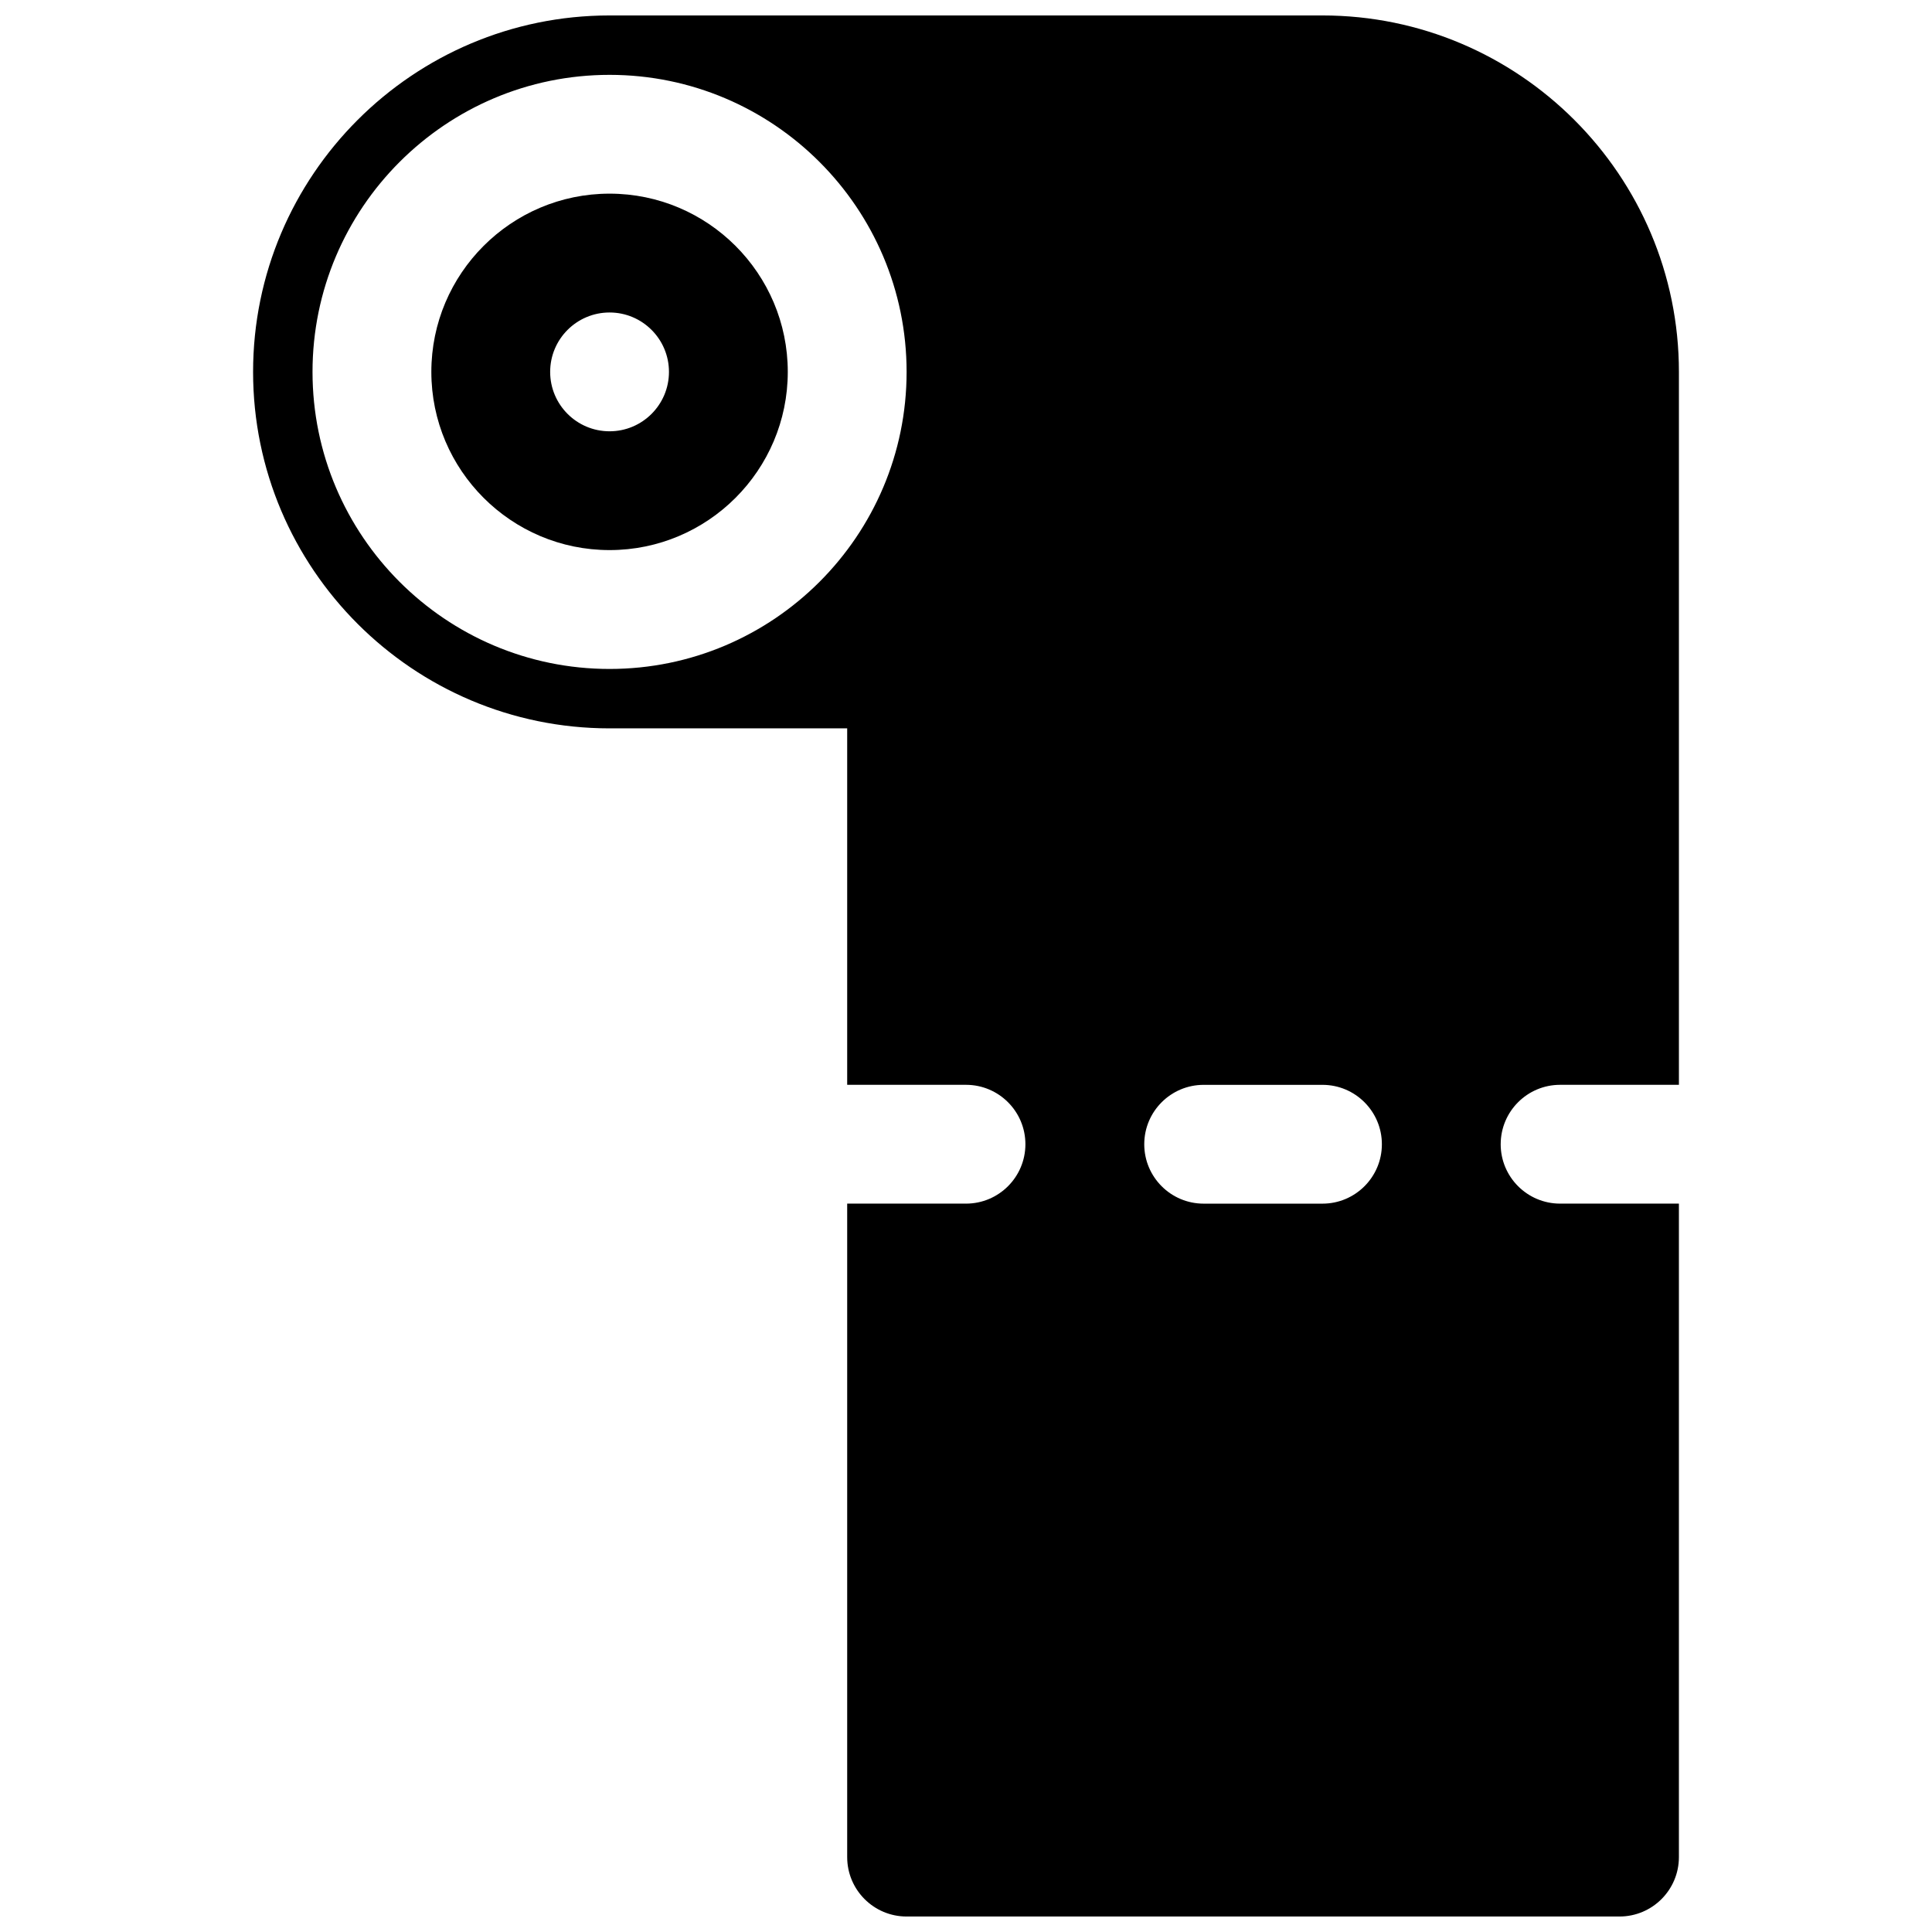
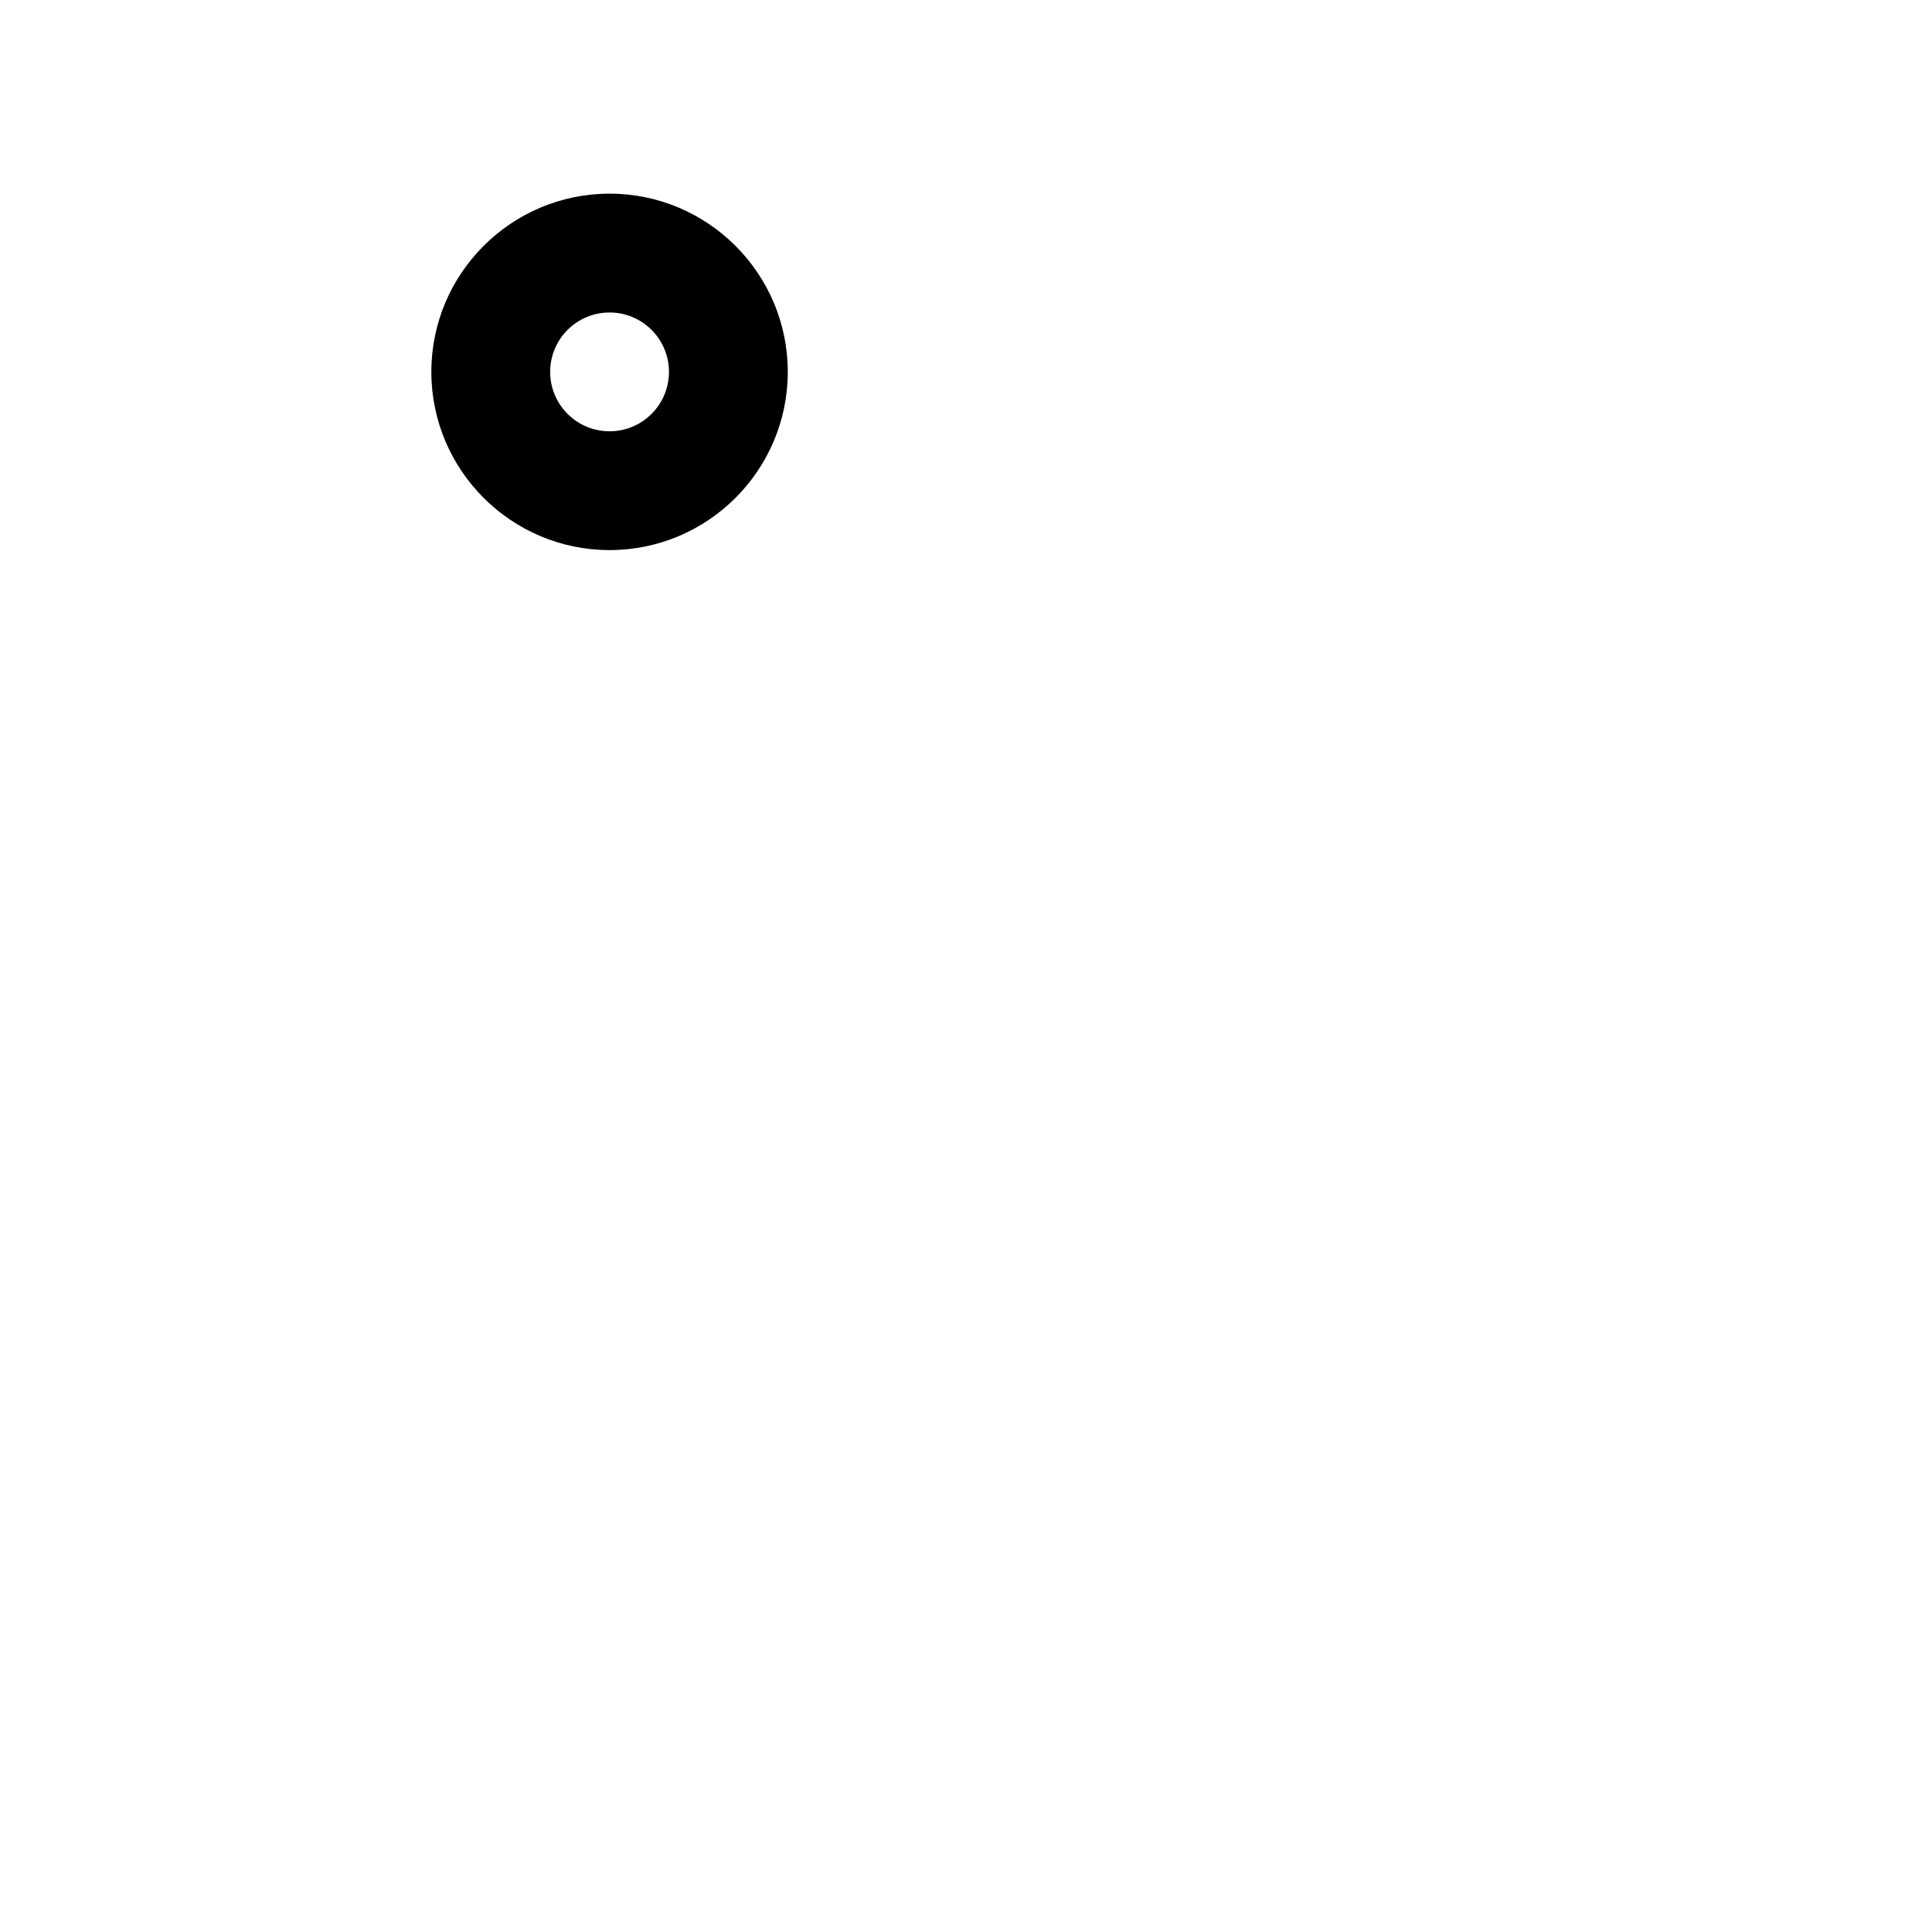
<svg xmlns="http://www.w3.org/2000/svg" width="800px" height="800px" version="1.1" viewBox="144 144 512 512">
  <defs>
    <clipPath id="a">
-       <path d="m211 148.09h378v503.81h-378z" />
-     </clipPath>
+       </clipPath>
  </defs>
  <path d="m305.54 195.32c-26.047 0-47.23 21.184-47.23 47.23 0 26.047 21.184 47.23 47.23 47.23s47.23-21.184 47.23-47.23c0-26.047-21.184-47.23-47.23-47.23zm0 62.977c-8.691 0-15.742-7.055-15.742-15.742 0-8.691 7.055-15.742 15.742-15.742 8.691 0 15.742 7.055 15.742 15.742 0 8.691-7.051 15.742-15.742 15.742z" />
  <g clip-path="url(#a)">
-     <path d="m541.7 447.23c0-8.691 7.055-15.742 15.742-15.742h31.488v-188.93c0-52.09-42.375-94.465-94.465-94.465h-188.93c-52.09 0-94.465 42.375-94.465 94.465s42.375 94.465 94.465 94.465h62.977v94.465h31.488c8.691 0 15.742 7.055 15.742 15.742 0 8.691-7.055 15.742-15.742 15.742h-31.488v173.18c0 8.691 7.055 15.742 15.742 15.742h188.93c8.691 0 15.742-7.055 15.742-15.742v-173.18h-31.488c-8.688 0-15.742-7.055-15.742-15.746zm-236.16-125.95c-43.414 0-78.719-35.312-78.719-78.719-0.004-43.406 35.305-78.723 78.719-78.723 43.414 0 78.719 35.312 78.719 78.719 0 43.41-35.305 78.723-78.719 78.723zm188.93 141.7h-31.488c-8.691 0-15.742-7.055-15.742-15.742 0-8.691 7.055-15.742 15.742-15.742h31.488c8.691 0 15.742 7.055 15.742 15.742 0.004 8.688-7.051 15.742-15.742 15.742z" />
+     <path d="m541.7 447.23h31.488v-188.93c0-52.09-42.375-94.465-94.465-94.465h-188.93c-52.09 0-94.465 42.375-94.465 94.465s42.375 94.465 94.465 94.465h62.977v94.465h31.488c8.691 0 15.742 7.055 15.742 15.742 0 8.691-7.055 15.742-15.742 15.742h-31.488v173.18c0 8.691 7.055 15.742 15.742 15.742h188.93c8.691 0 15.742-7.055 15.742-15.742v-173.18h-31.488c-8.688 0-15.742-7.055-15.742-15.746zm-236.16-125.95c-43.414 0-78.719-35.312-78.719-78.719-0.004-43.406 35.305-78.723 78.719-78.723 43.414 0 78.719 35.312 78.719 78.719 0 43.41-35.305 78.723-78.719 78.723zm188.93 141.7h-31.488c-8.691 0-15.742-7.055-15.742-15.742 0-8.691 7.055-15.742 15.742-15.742h31.488c8.691 0 15.742 7.055 15.742 15.742 0.004 8.688-7.051 15.742-15.742 15.742z" />
  </g>
</svg>